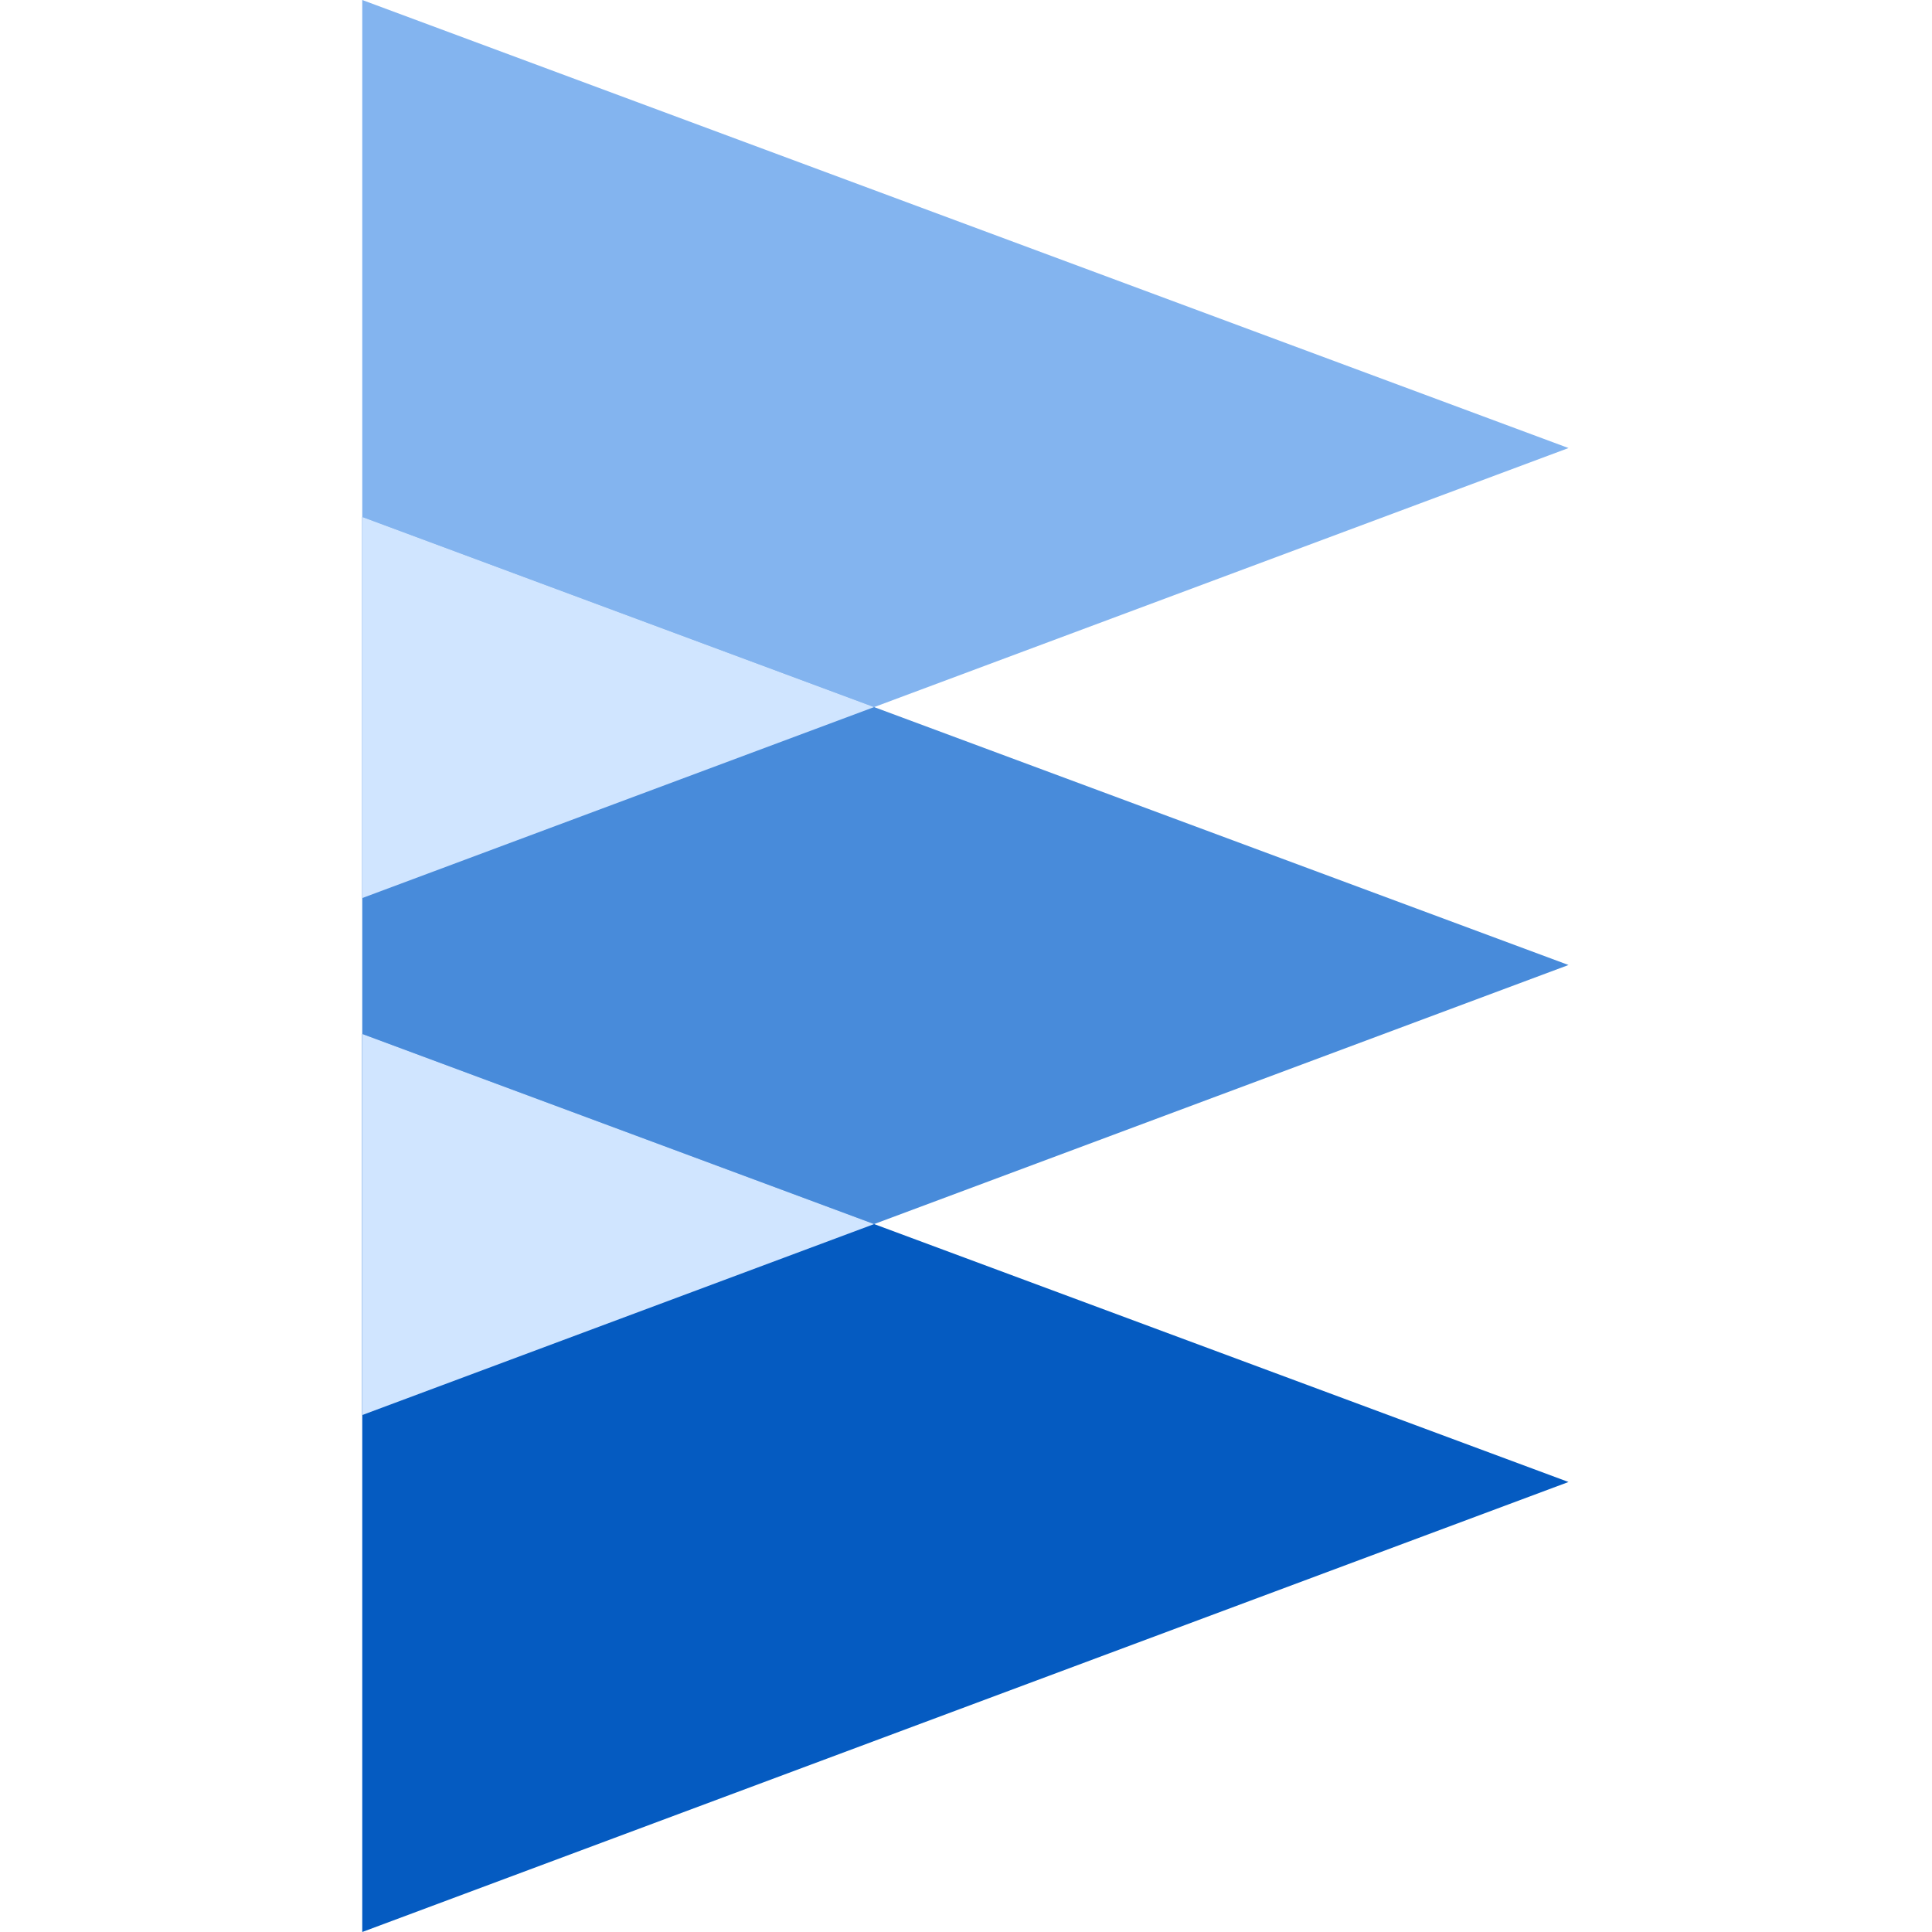
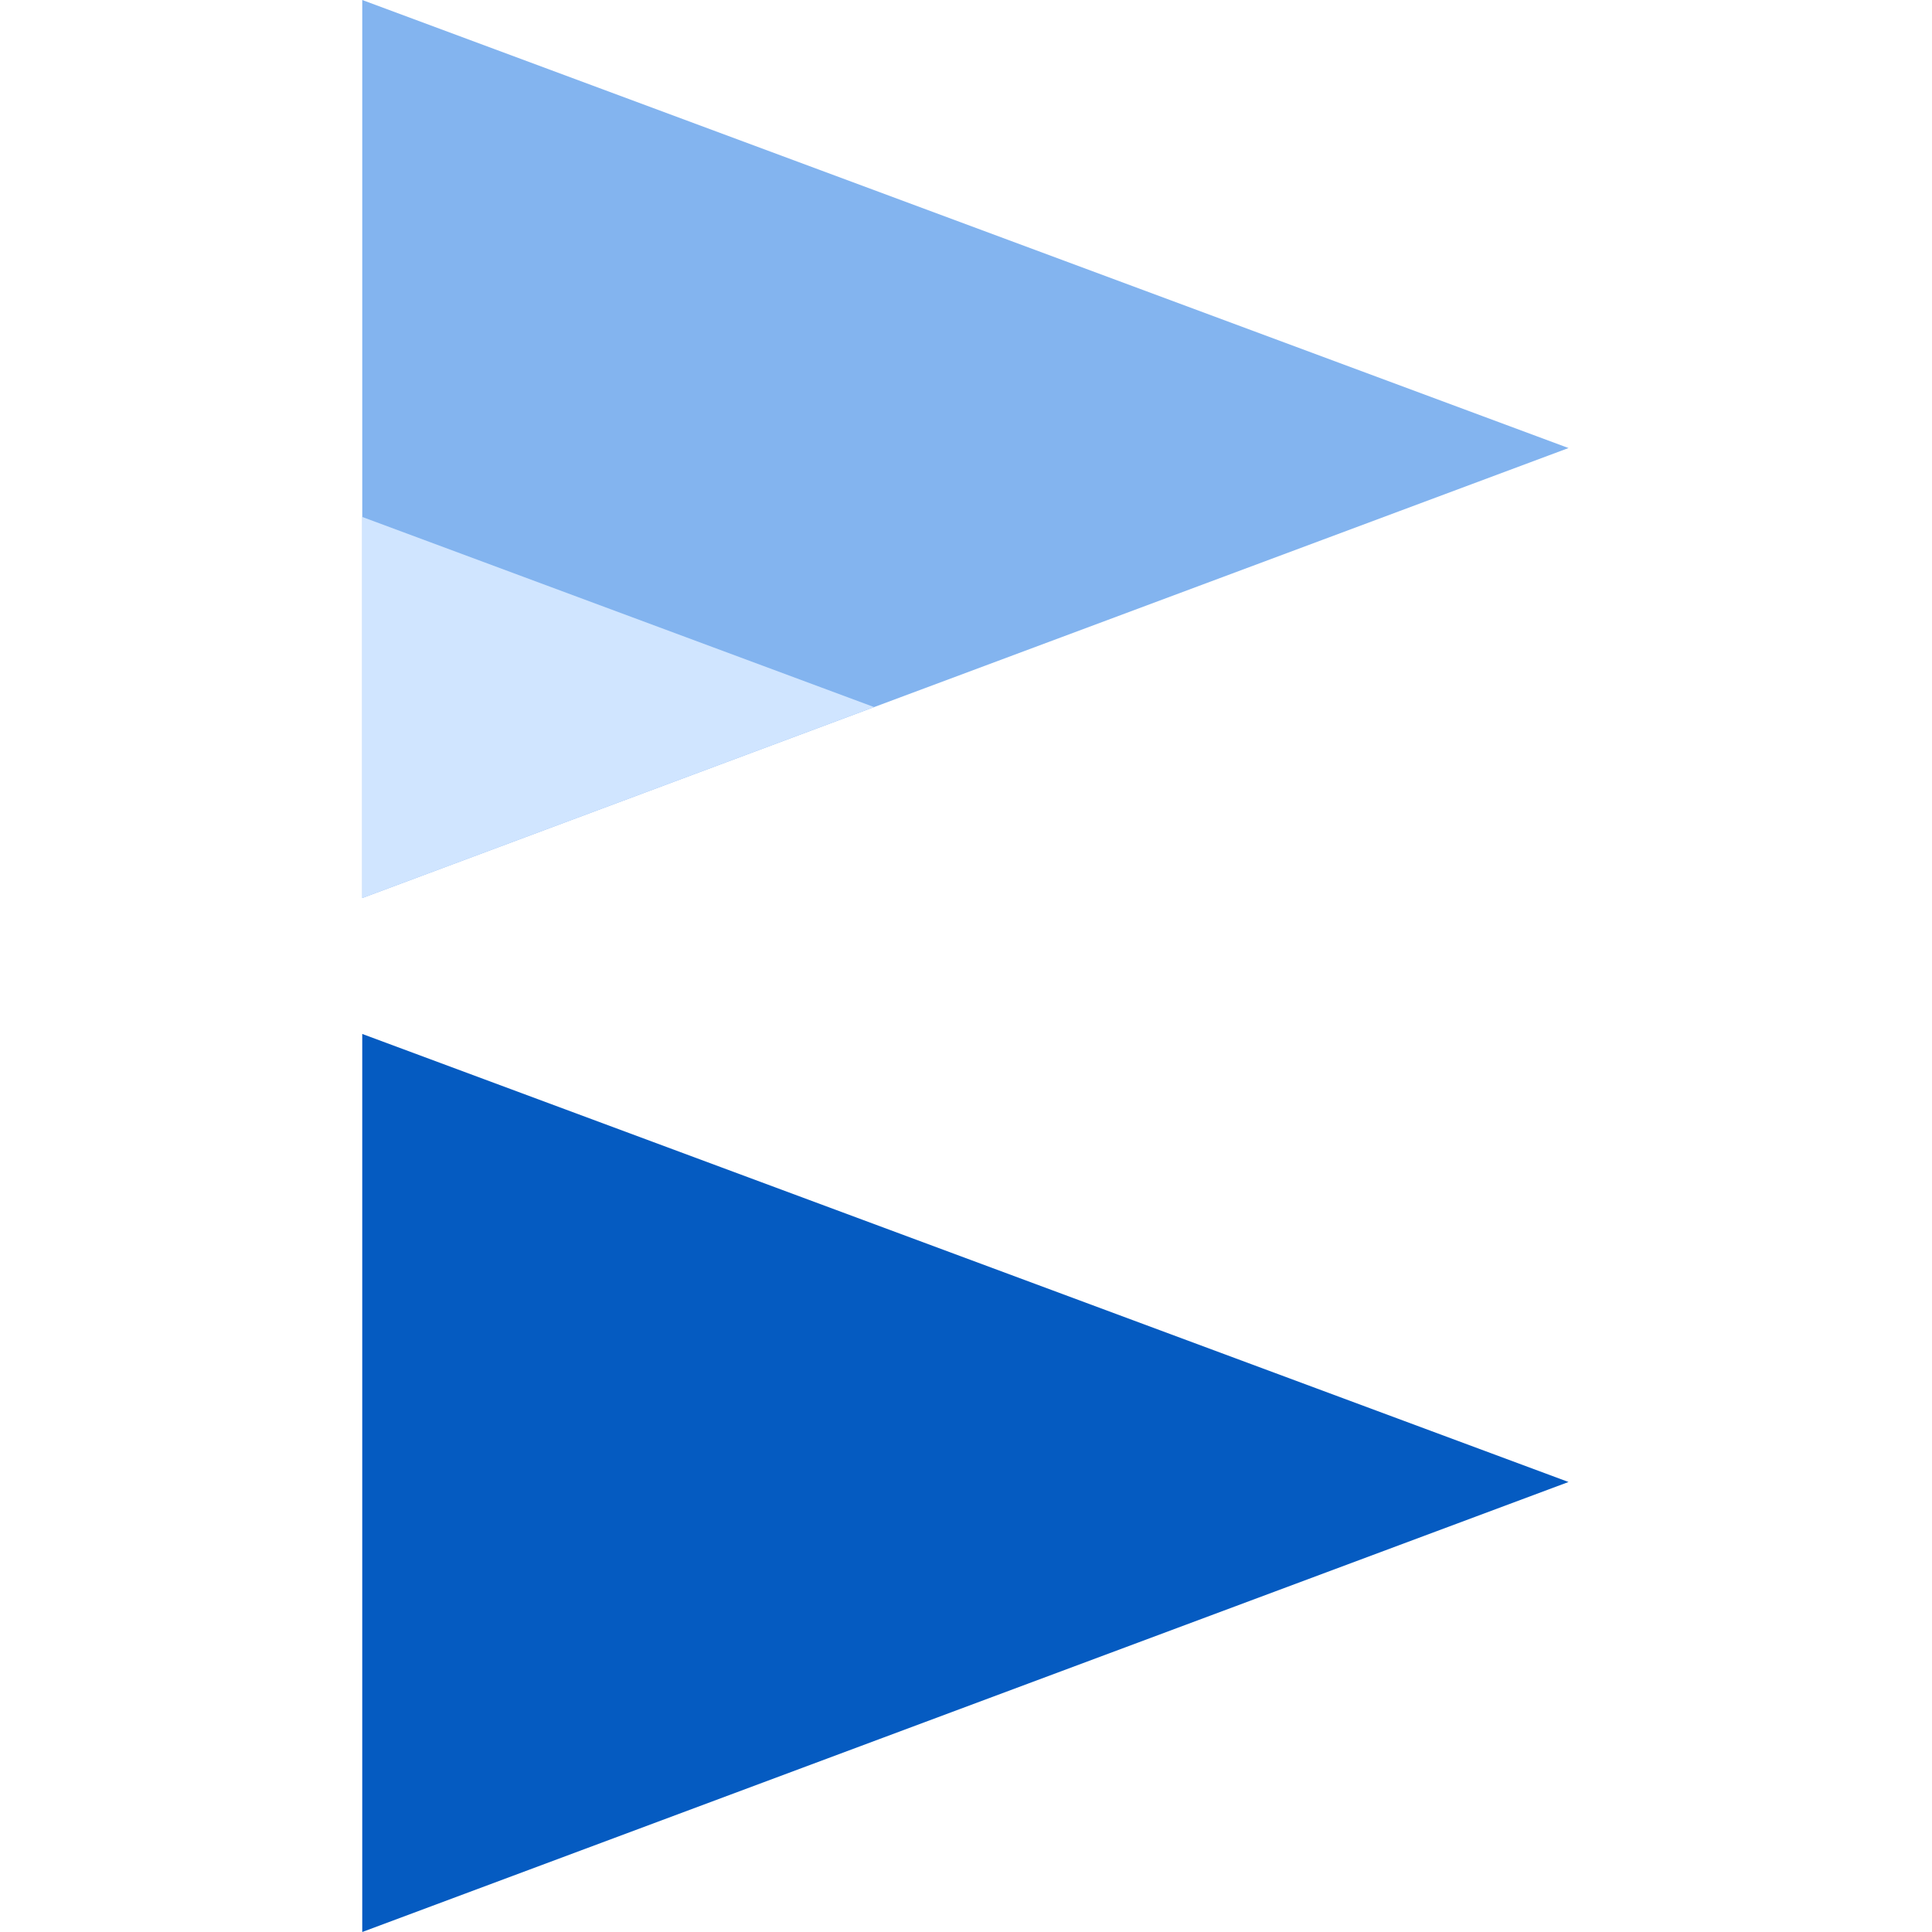
<svg xmlns="http://www.w3.org/2000/svg" width="64" height="64" viewBox="0 0 64 64" fill="none">
  <path d="M51.959 14.842L12 29.749V0L51.959 14.842Z" fill="#83B4EF" />
-   <path d="M51.959 31.967L12 46.875V17.125L51.959 31.967Z" fill="#488BDA" />
  <path d="M12 17.125V29.749L28.956 23.423L12 17.125Z" fill="#D0E5FF" />
  <path d="M51.959 49.093L12 64V34.251L51.959 49.093Z" fill="#055BC1" />
-   <path d="M12 34.251V46.875L28.956 40.549L12 34.251Z" fill="#D0E5FF" />
</svg>